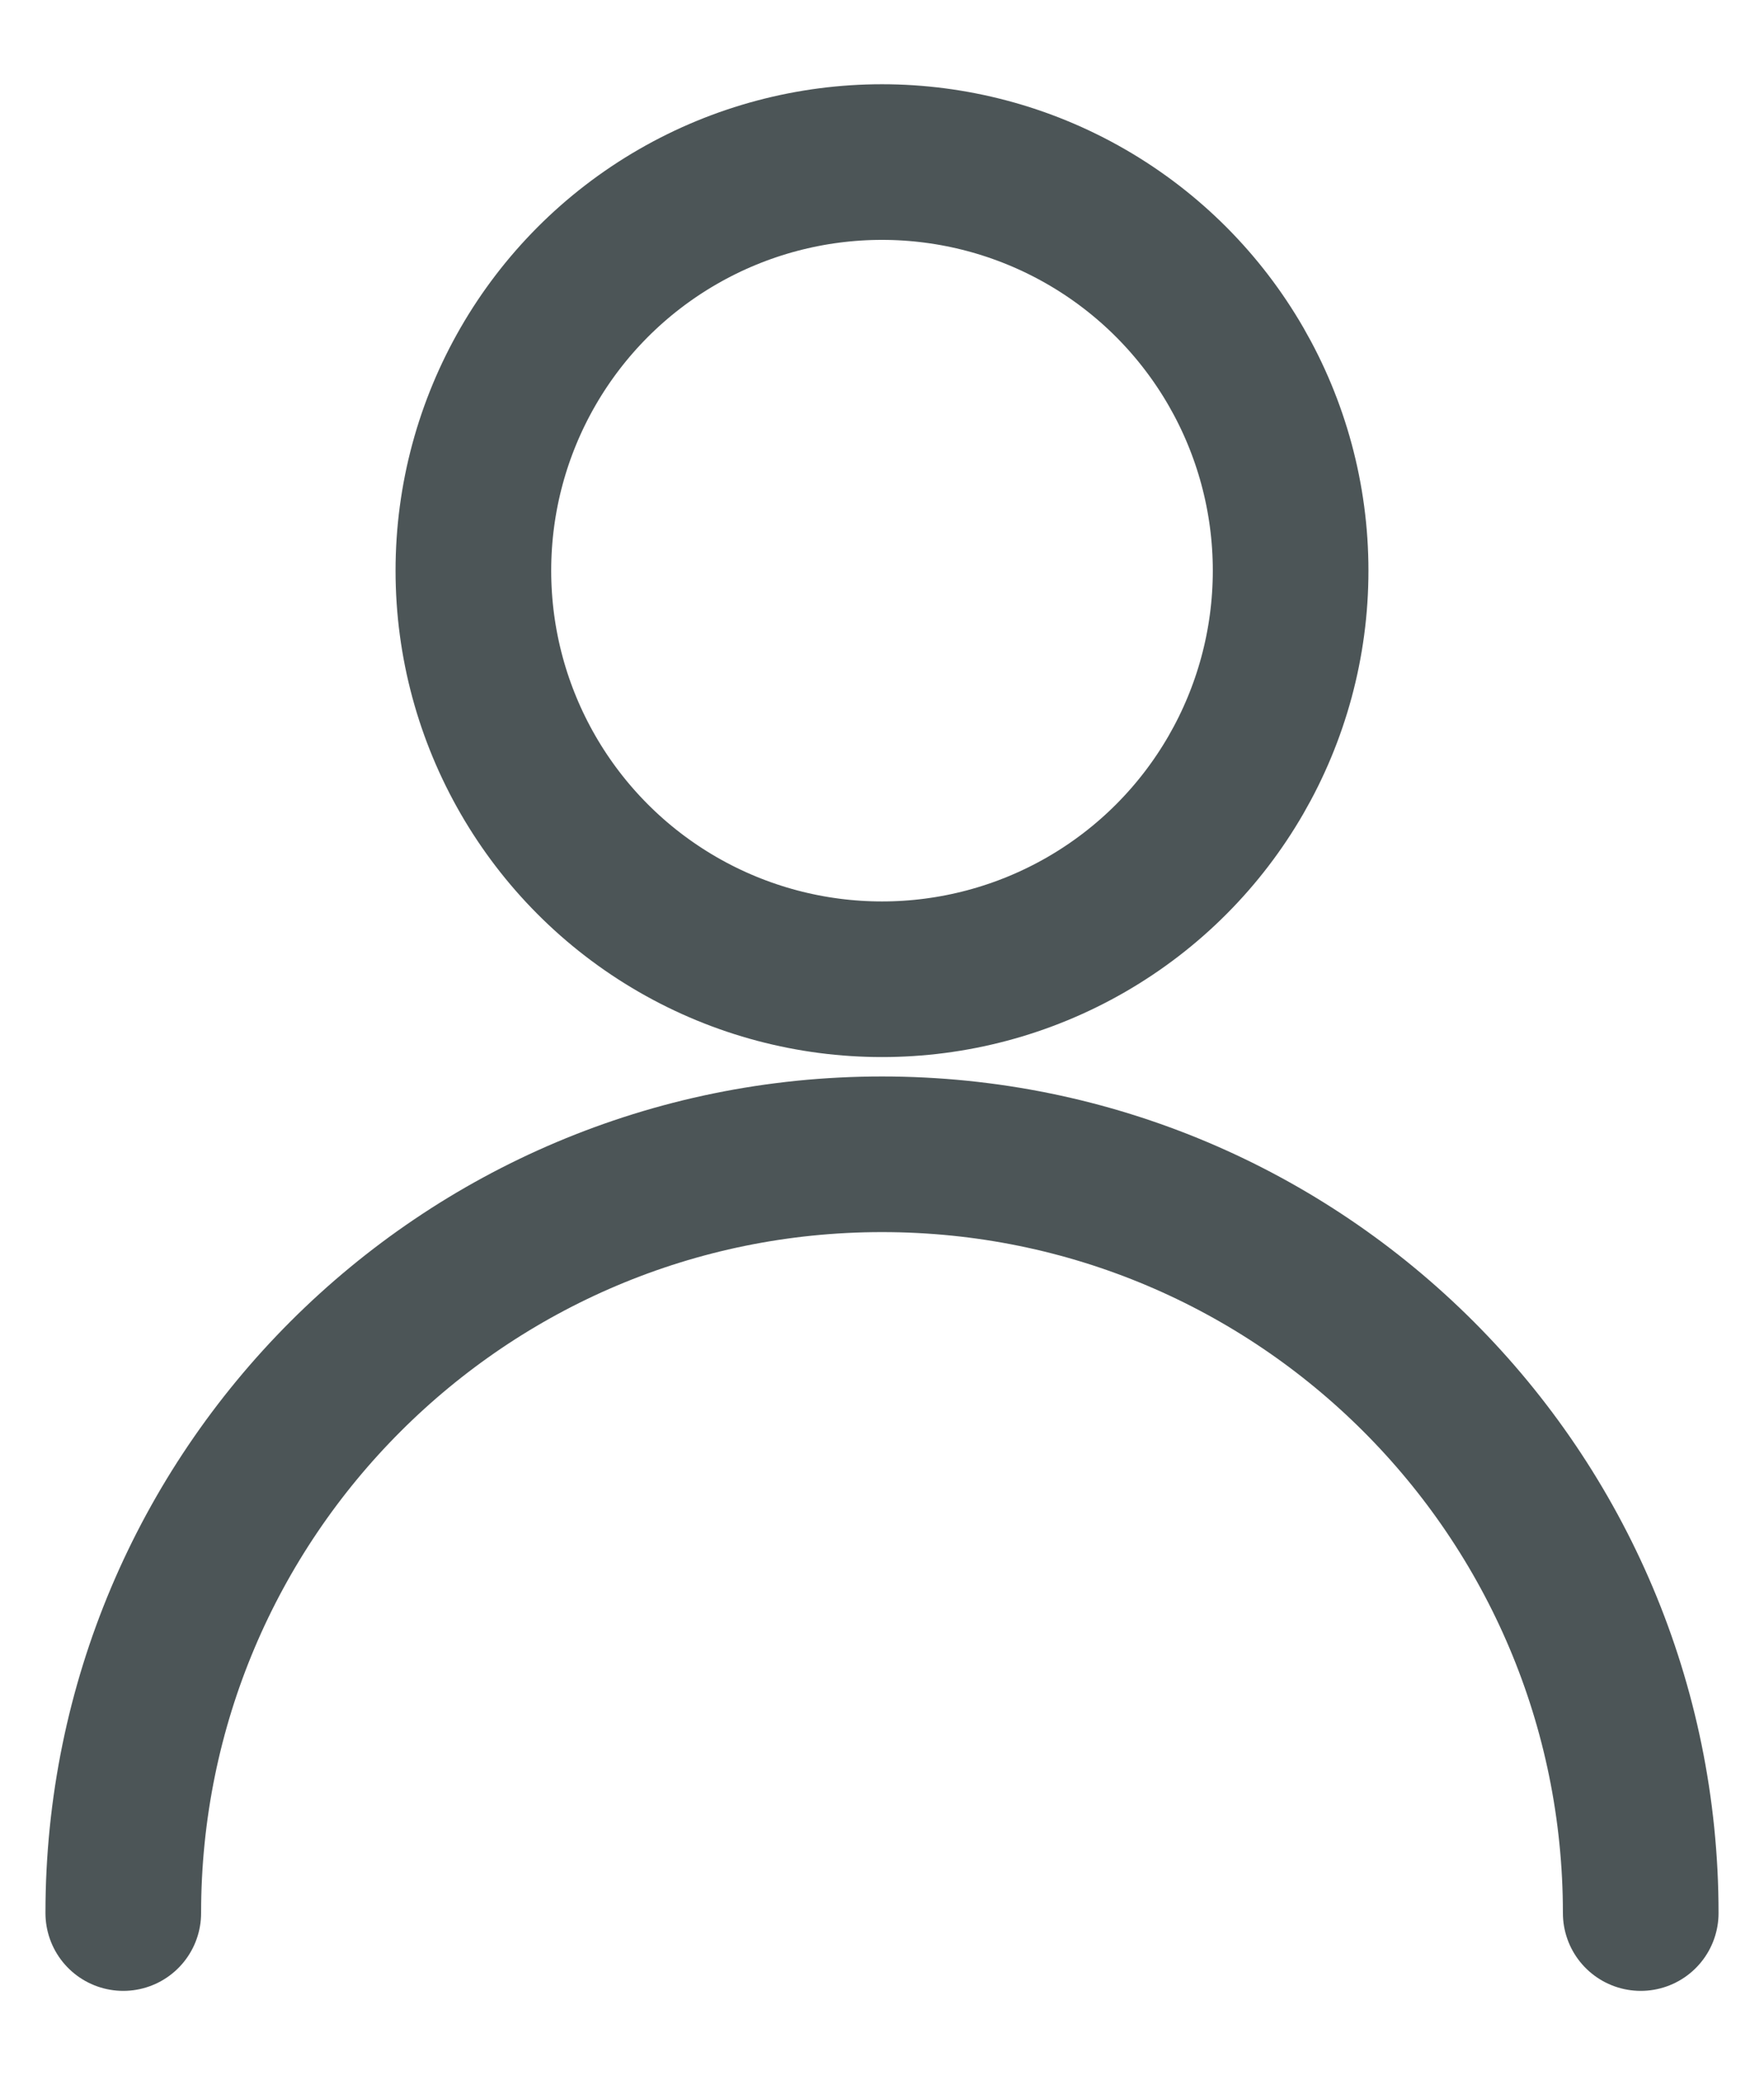
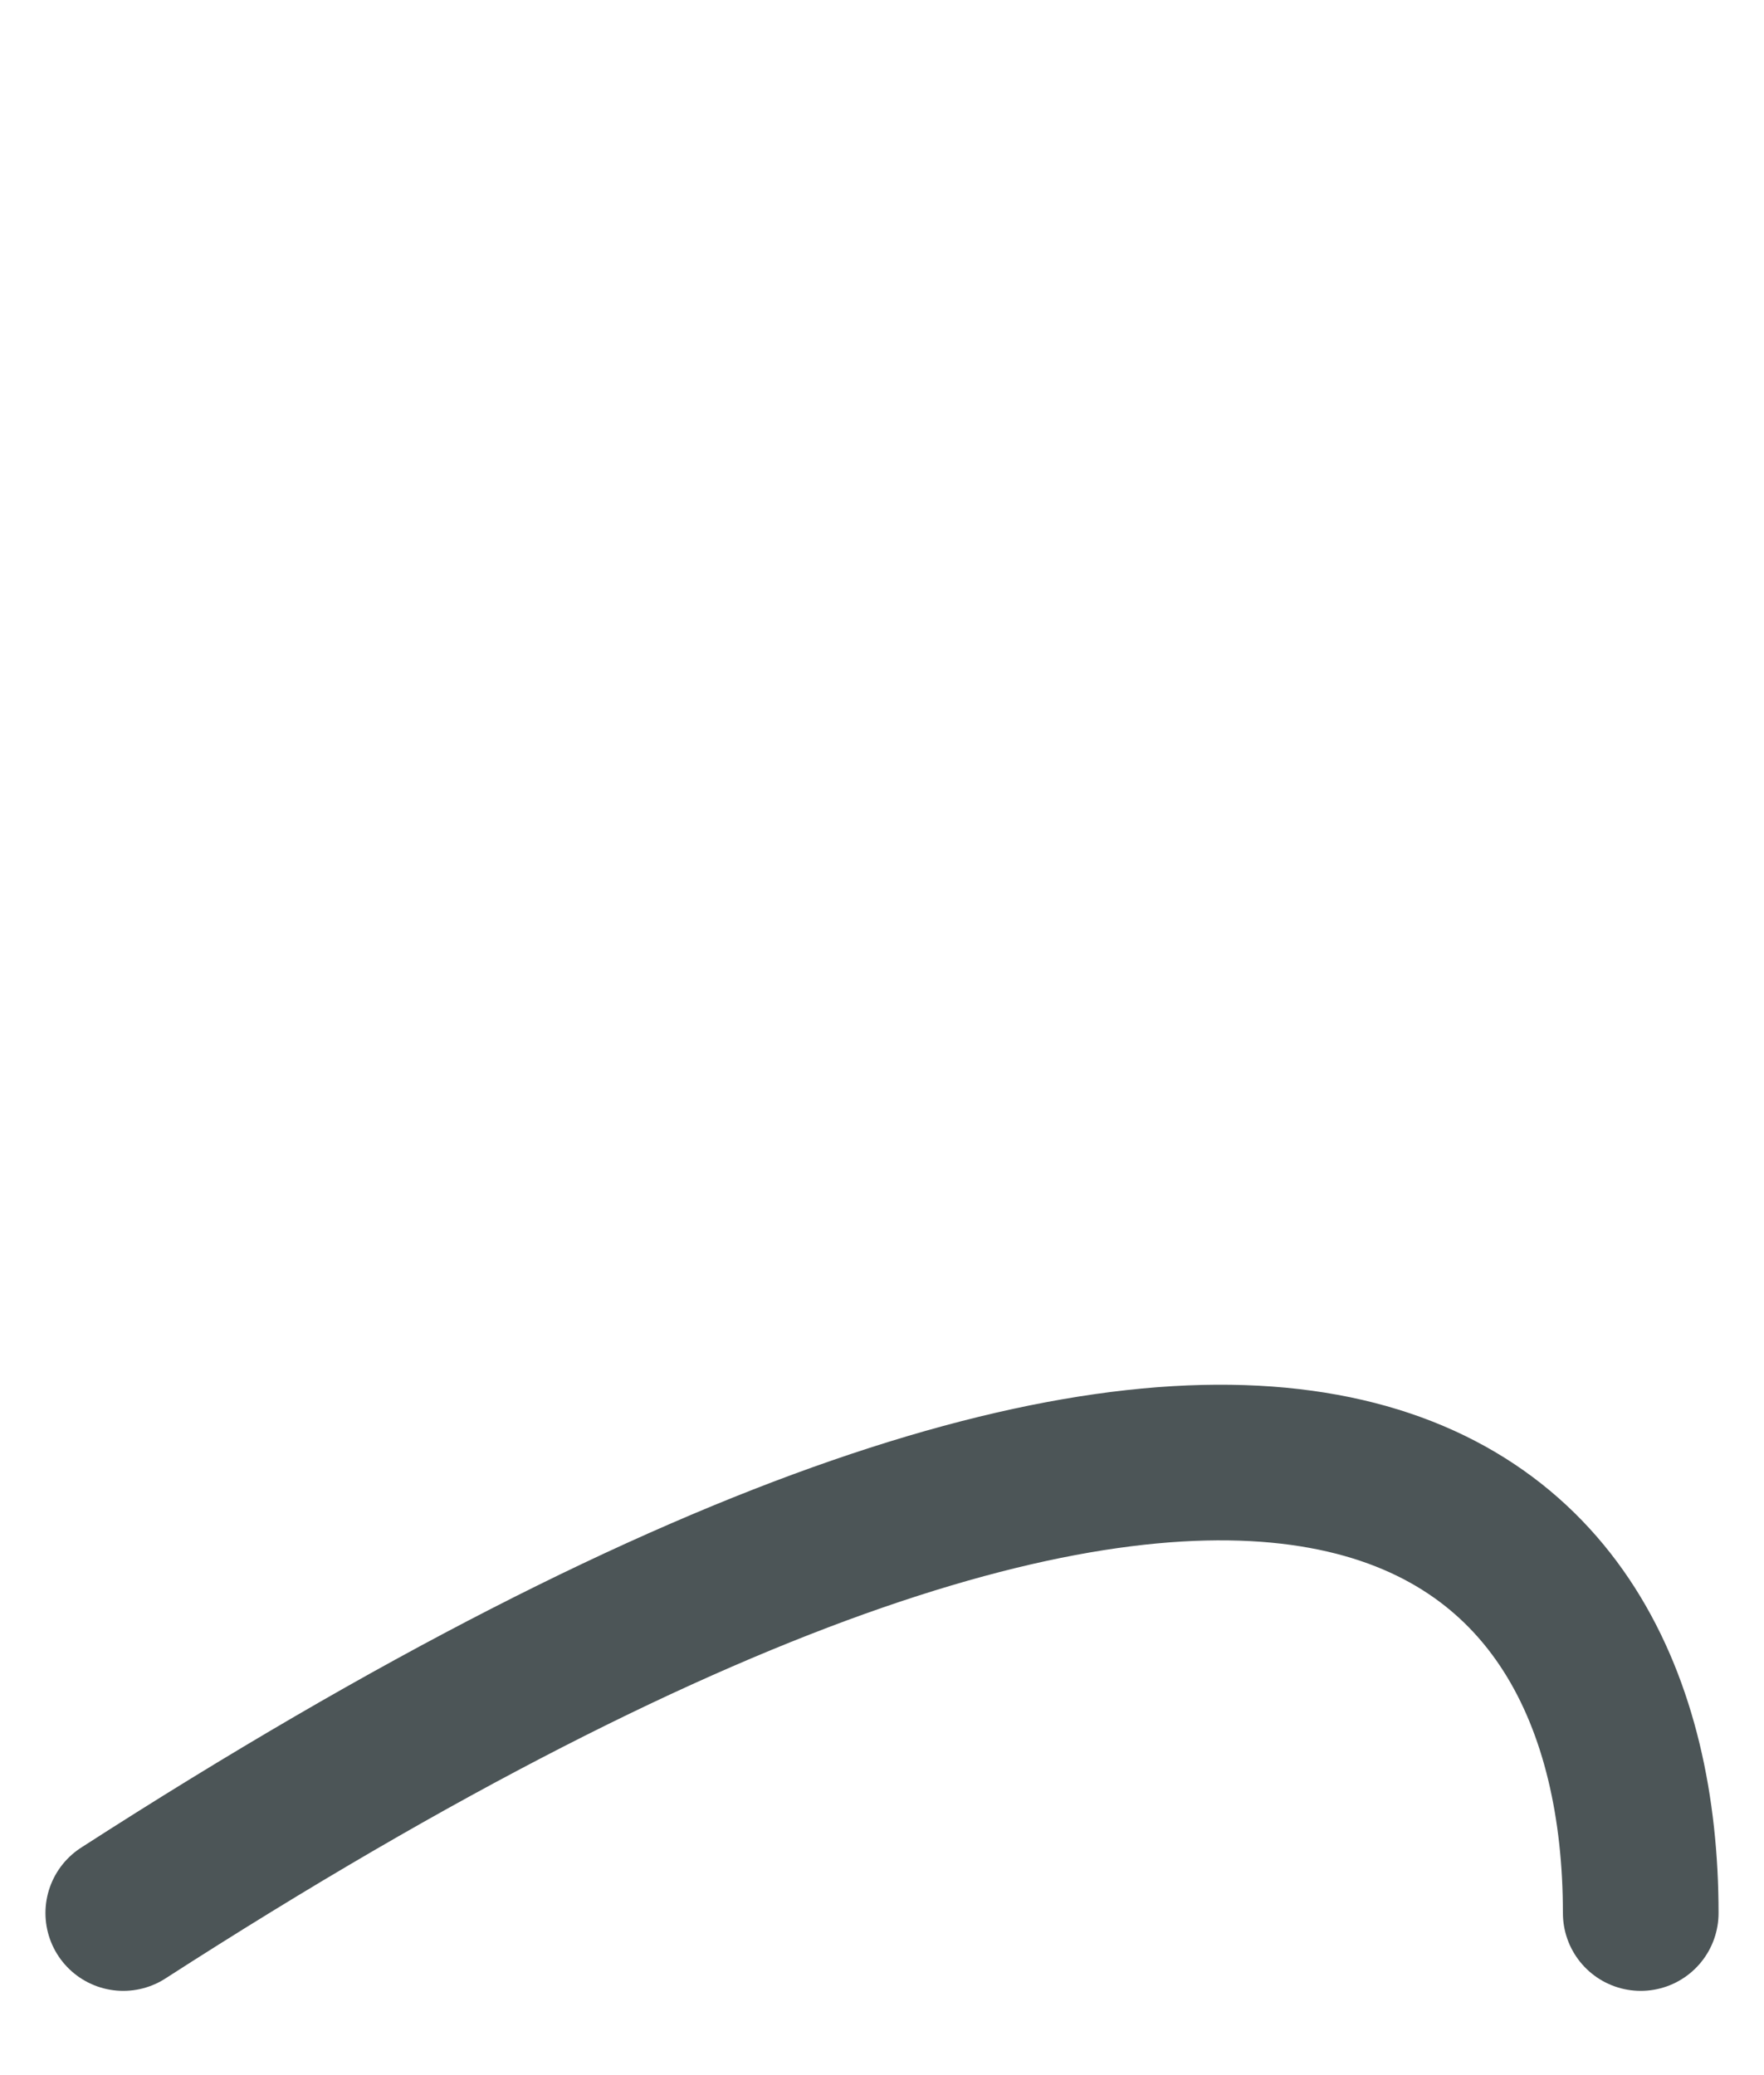
<svg xmlns="http://www.w3.org/2000/svg" width="17px" height="20px" viewBox="0 0 17 20" version="1.1">
  <title>icon: login</title>
  <g id="05---Desktop-pages-v2" stroke="none" stroke-width="1" fill="none" fill-rule="evenodd" stroke-linecap="round" stroke-linejoin="round">
    <g id="1.0---Homepage" transform="translate(-1197, -33)" stroke="#4c5557" stroke-width="1.5">
      <g id="Login" transform="translate(1190, 34)">
        <g id="icon:-login" transform="translate(8, 0)">
-           <circle id="Oval" cx="7.5" cy="4.5" r="3.938" />
-           <path d="M0.188,17.438 C0.188,13.399 3.461,10.125 7.5,10.125 C11.539,10.125 14.812,13.399 14.812,17.438" id="Path" />
+           <path d="M0.188,17.438 C11.539,10.125 14.812,13.399 14.812,17.438" id="Path" />
        </g>
      </g>
    </g>
  </g>
</svg>